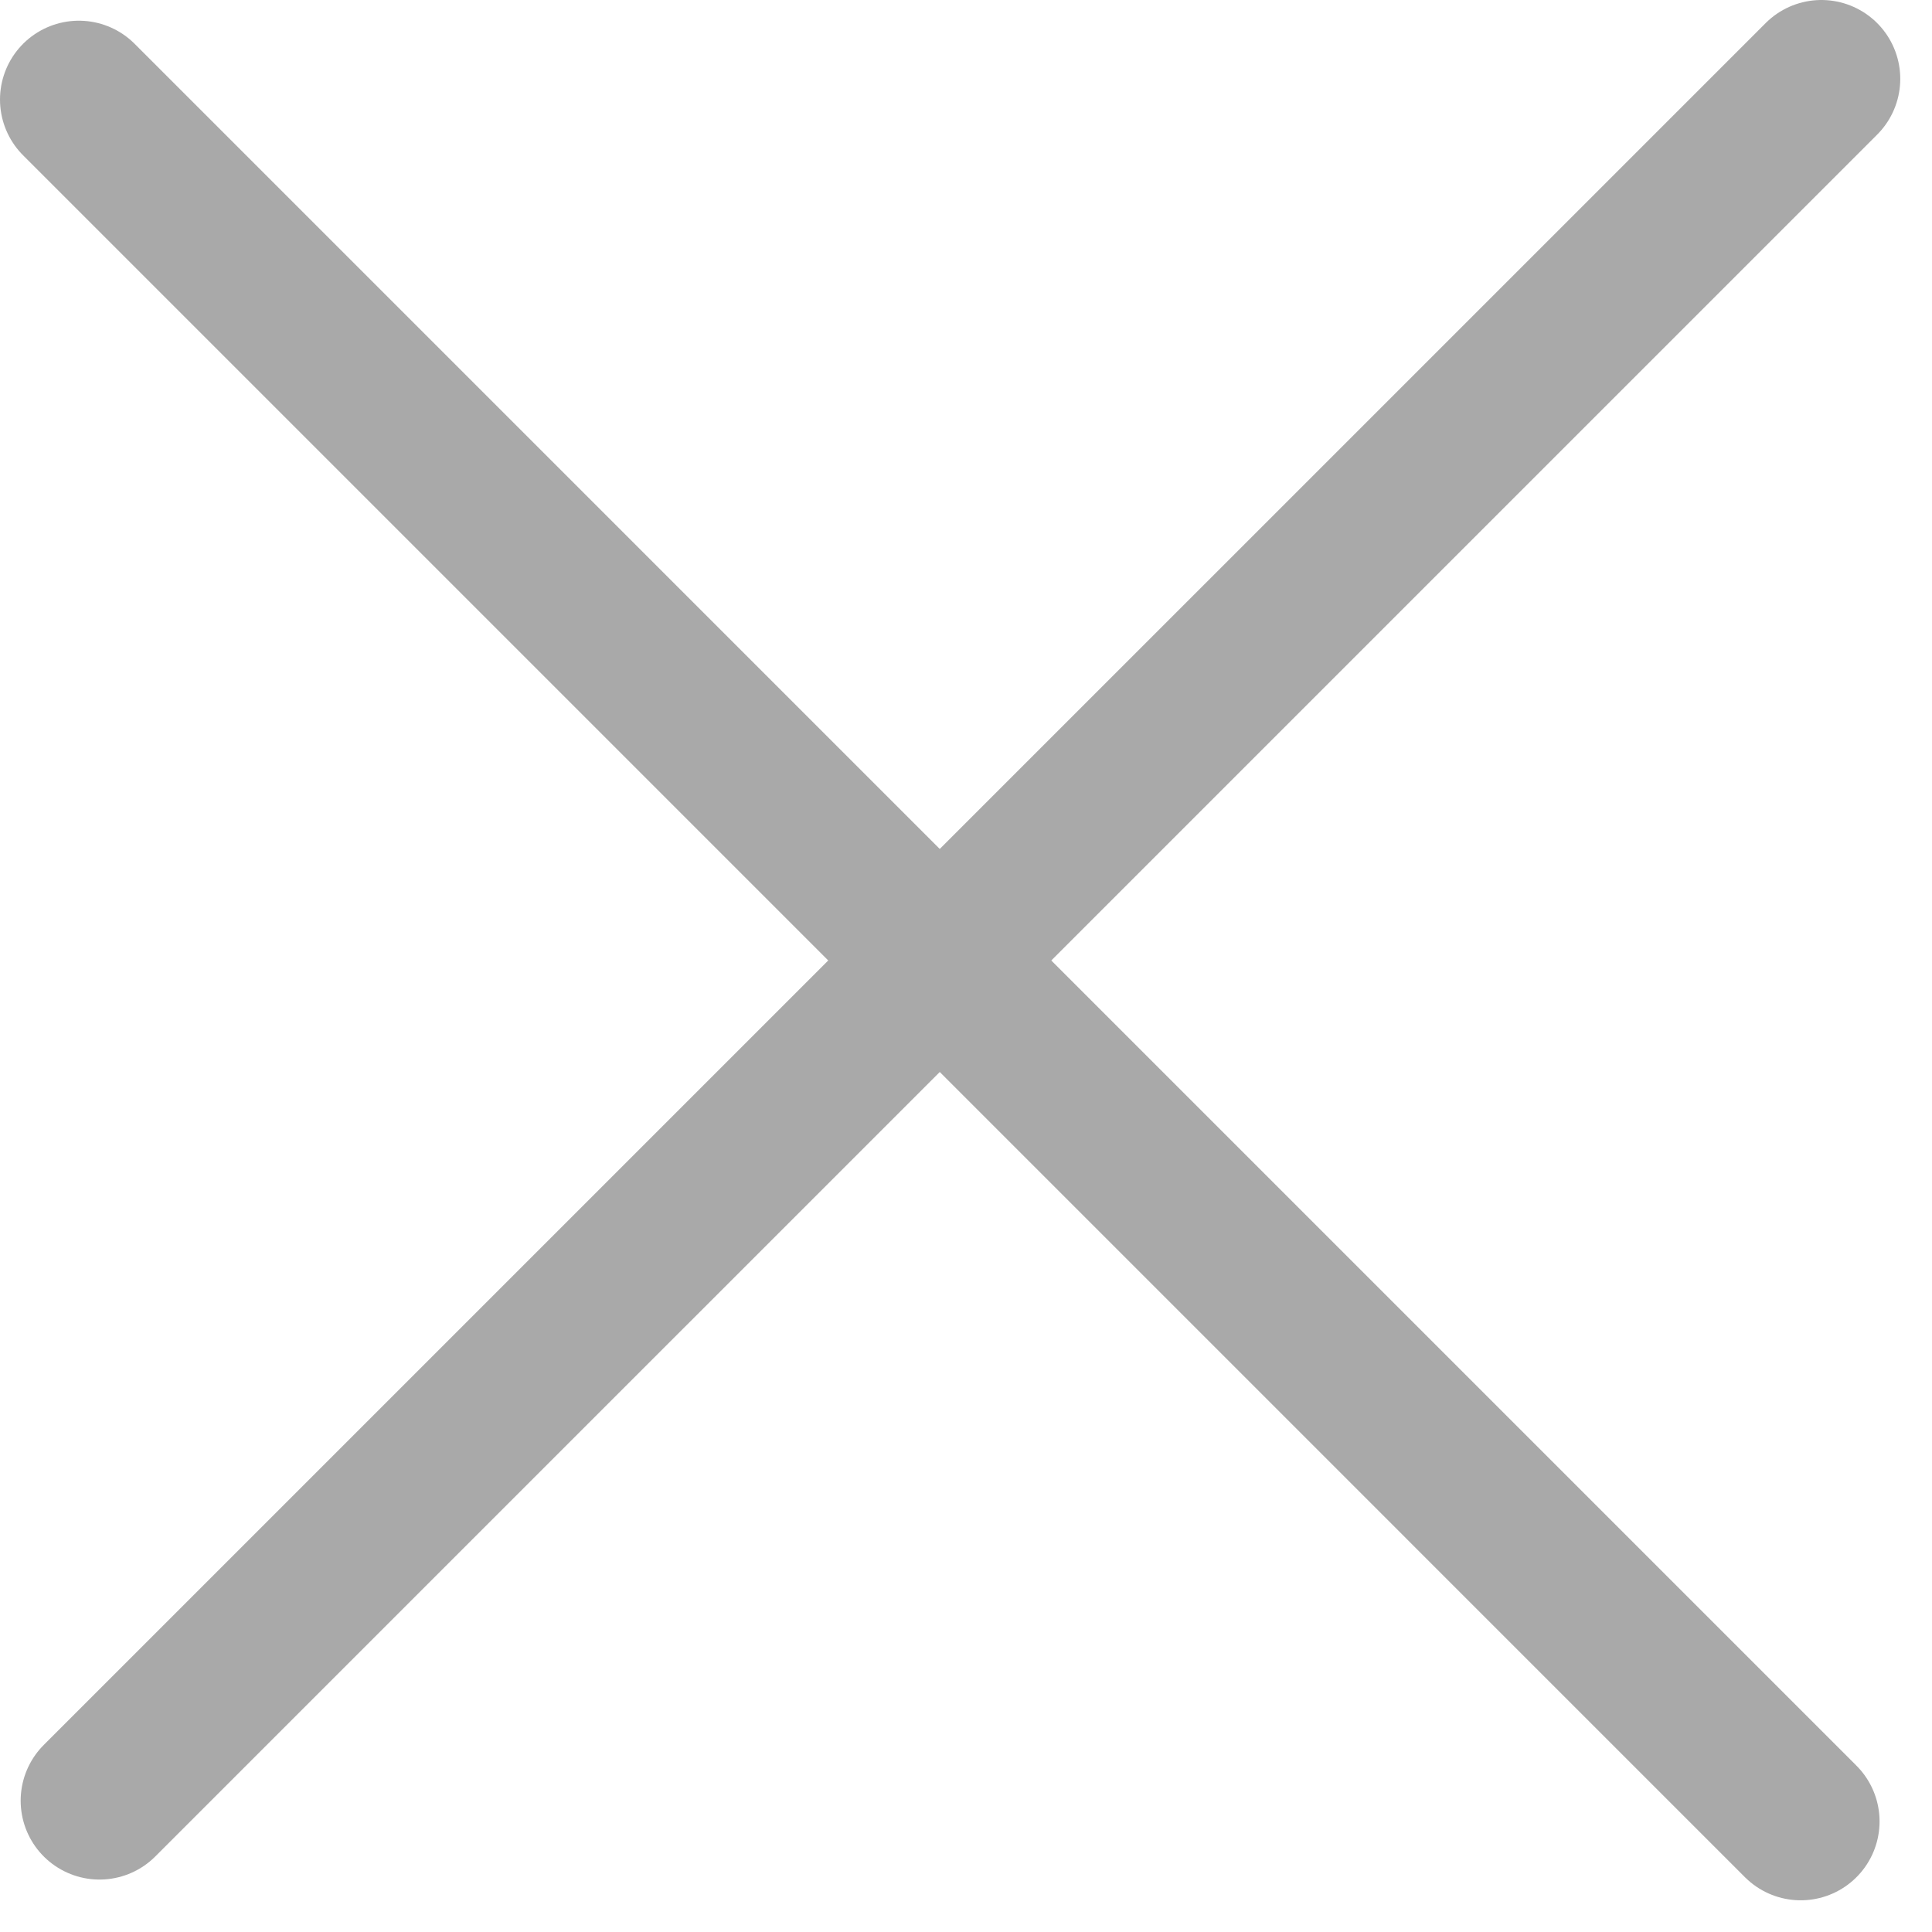
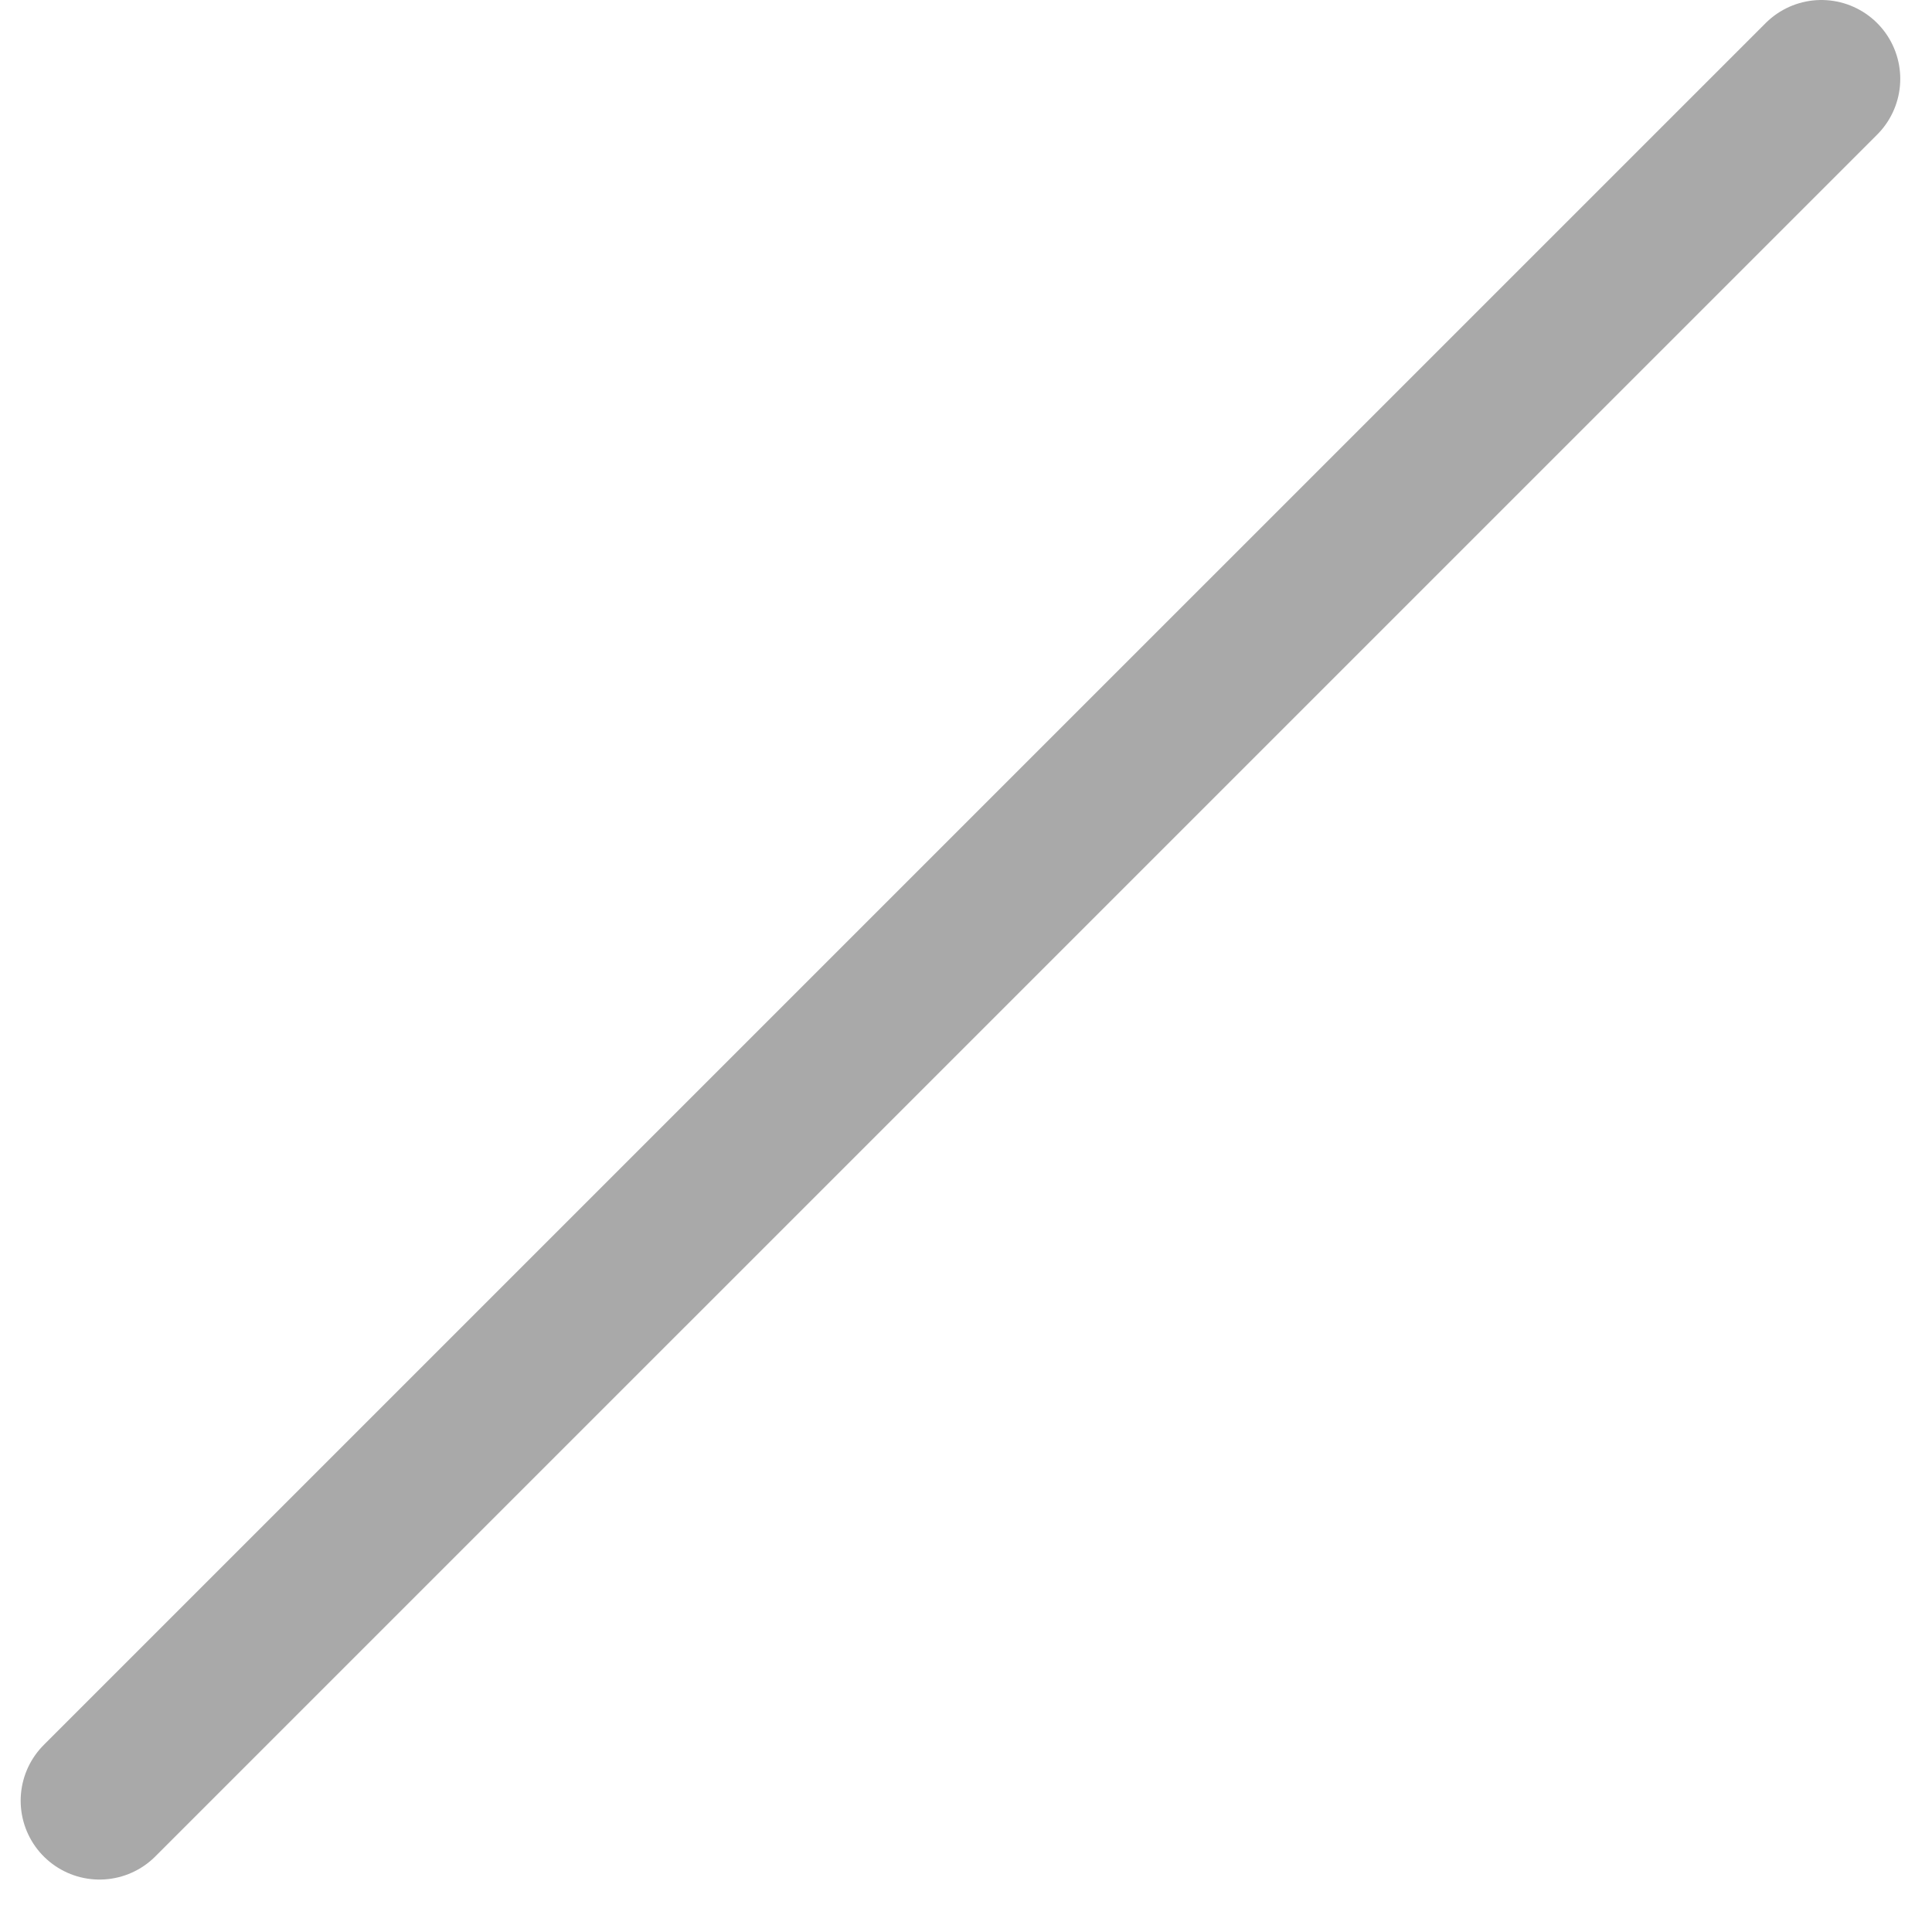
<svg xmlns="http://www.w3.org/2000/svg" width="49" height="49" viewBox="0 0 49 49" fill="none">
-   <path d="M2 2.525L45.67 46.196" stroke="#A9A9A9" stroke-width="4" stroke-linecap="round" />
  <path d="M46.195 2L2.524 45.67" stroke="#A9A9A9" stroke-width="4" stroke-linecap="round" />
</svg>